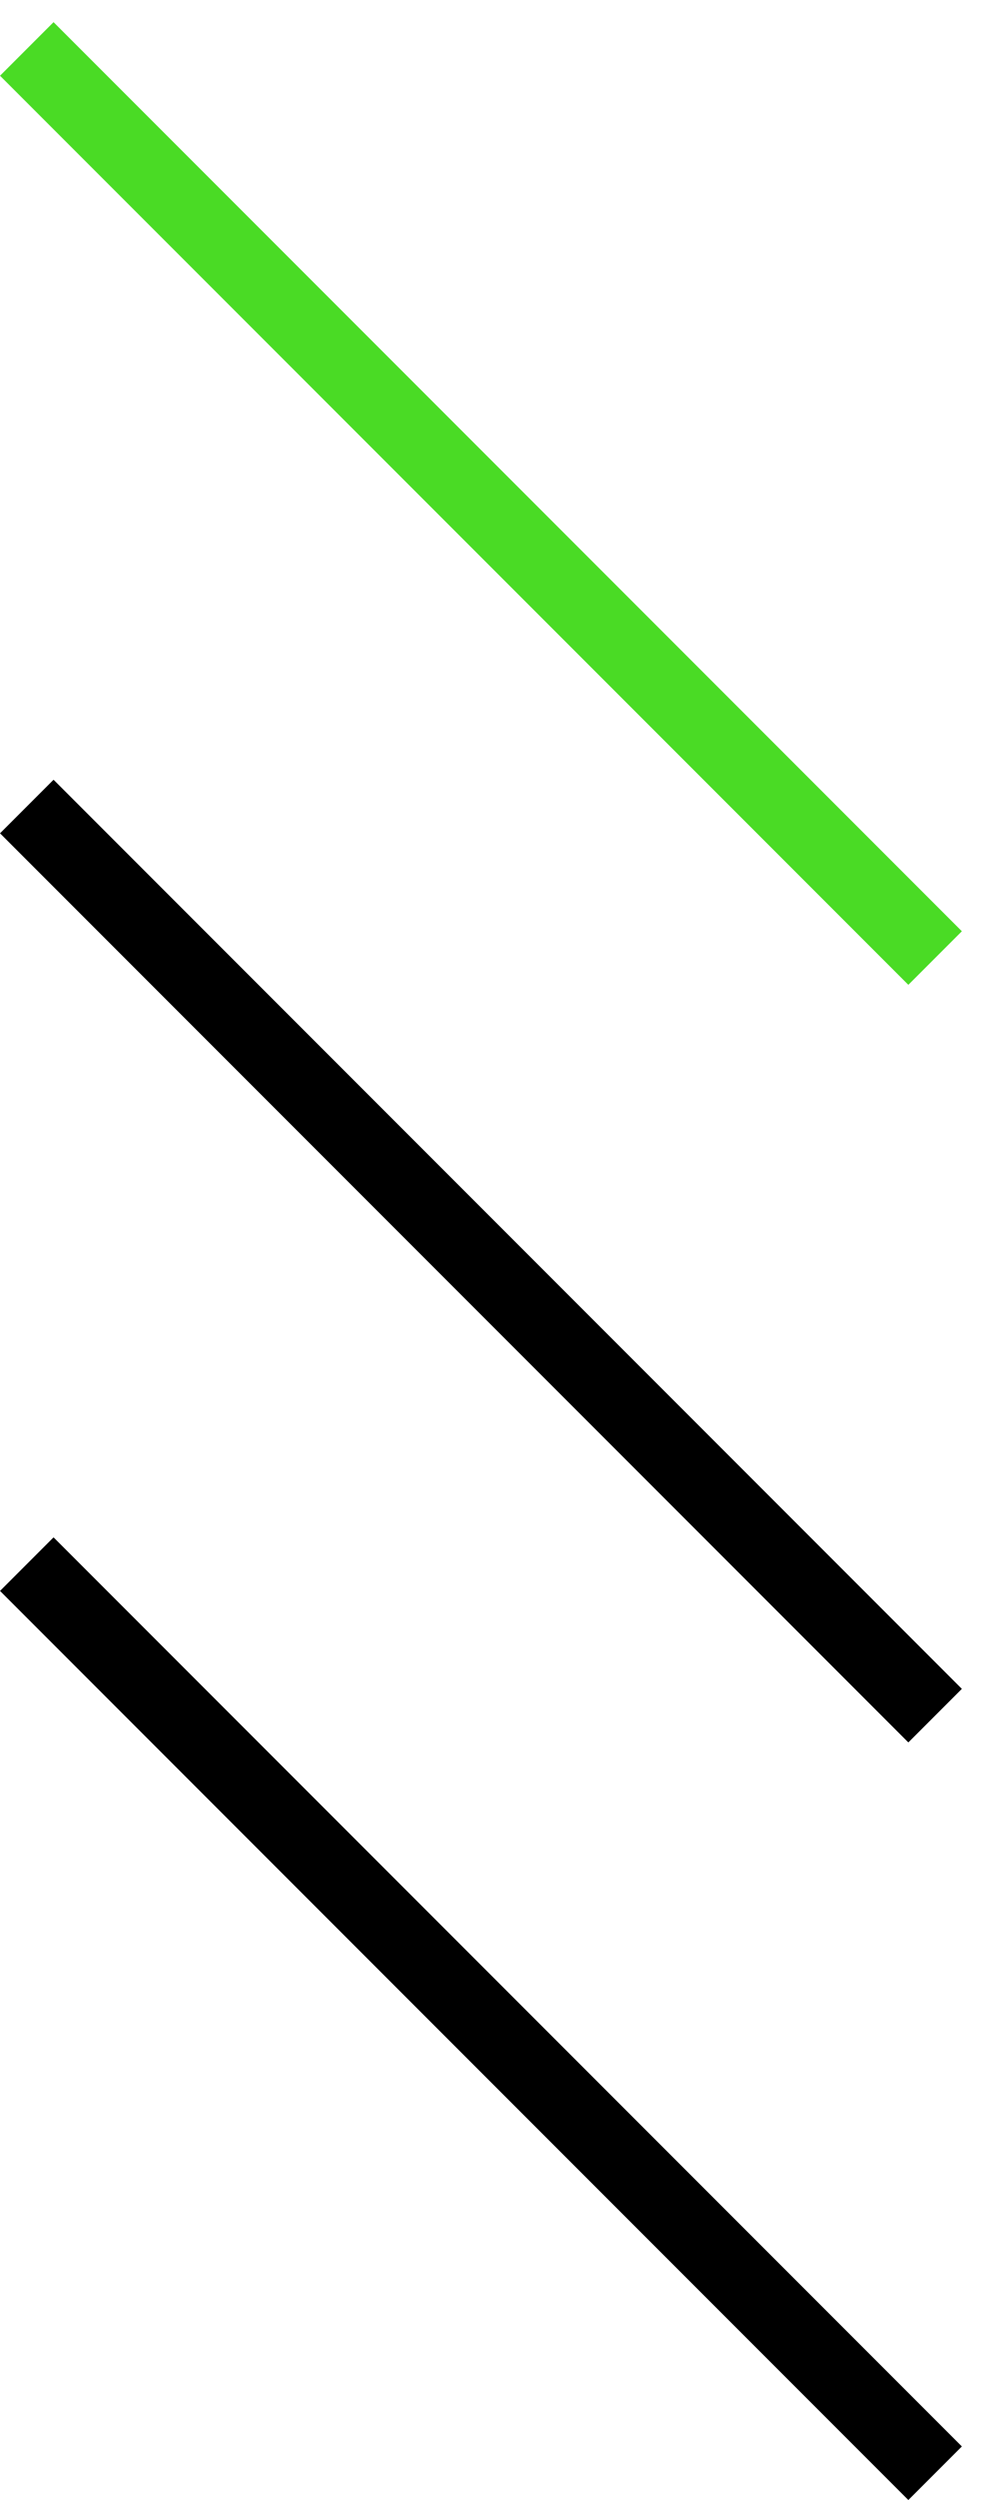
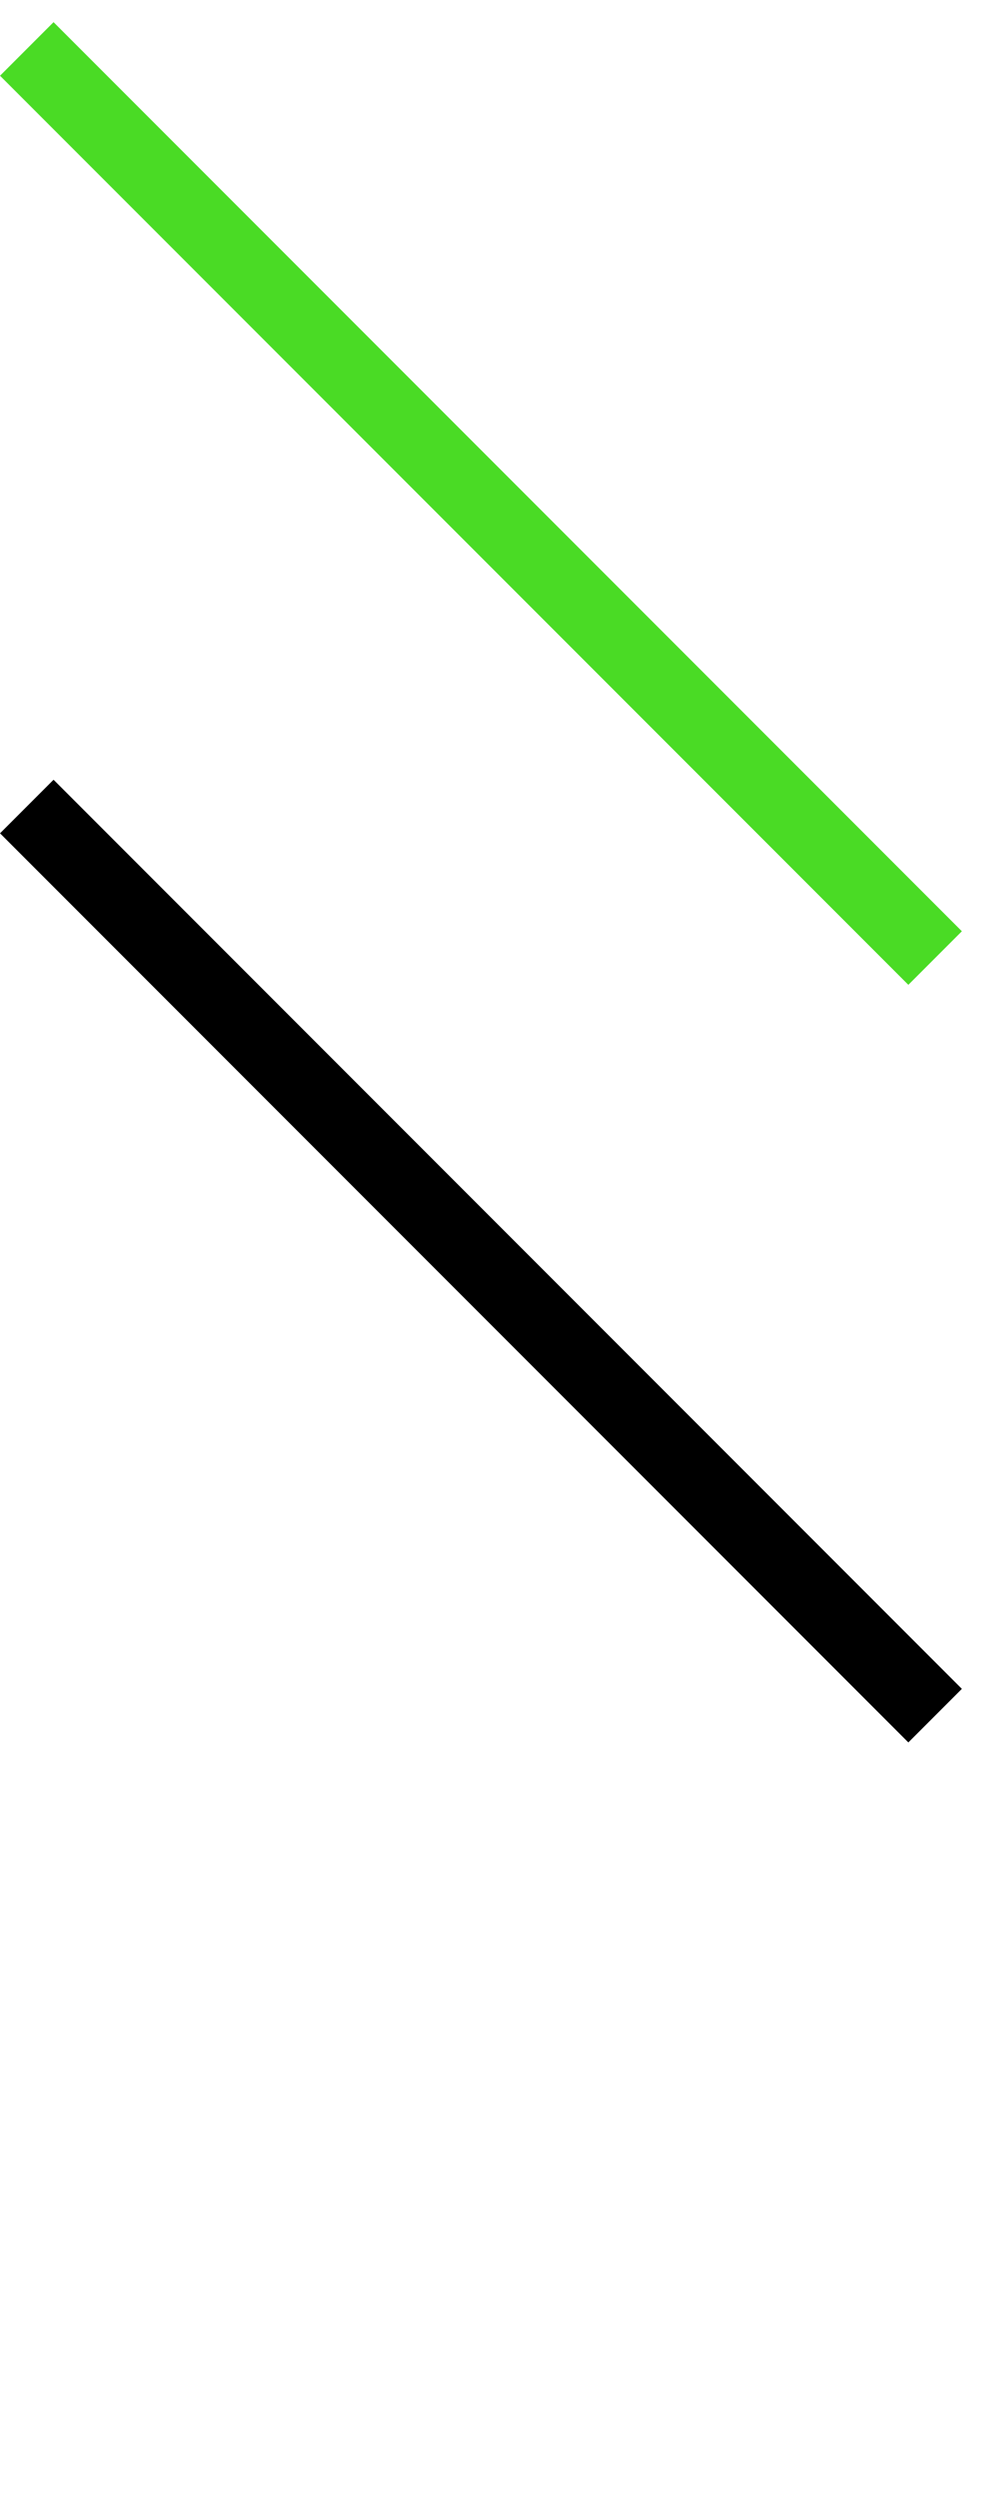
<svg xmlns="http://www.w3.org/2000/svg" width="13" height="33" viewBox="0 0 13 33" fill="none">
  <line x1="0.354" y1="0.646" x2="12.354" y2="12.646" stroke="#4ADB25" />
  <line x1="0.354" y1="10.646" x2="12.354" y2="22.646" stroke="black" />
-   <line x1="0.354" y1="20.646" x2="12.354" y2="32.646" stroke="black" />
</svg>